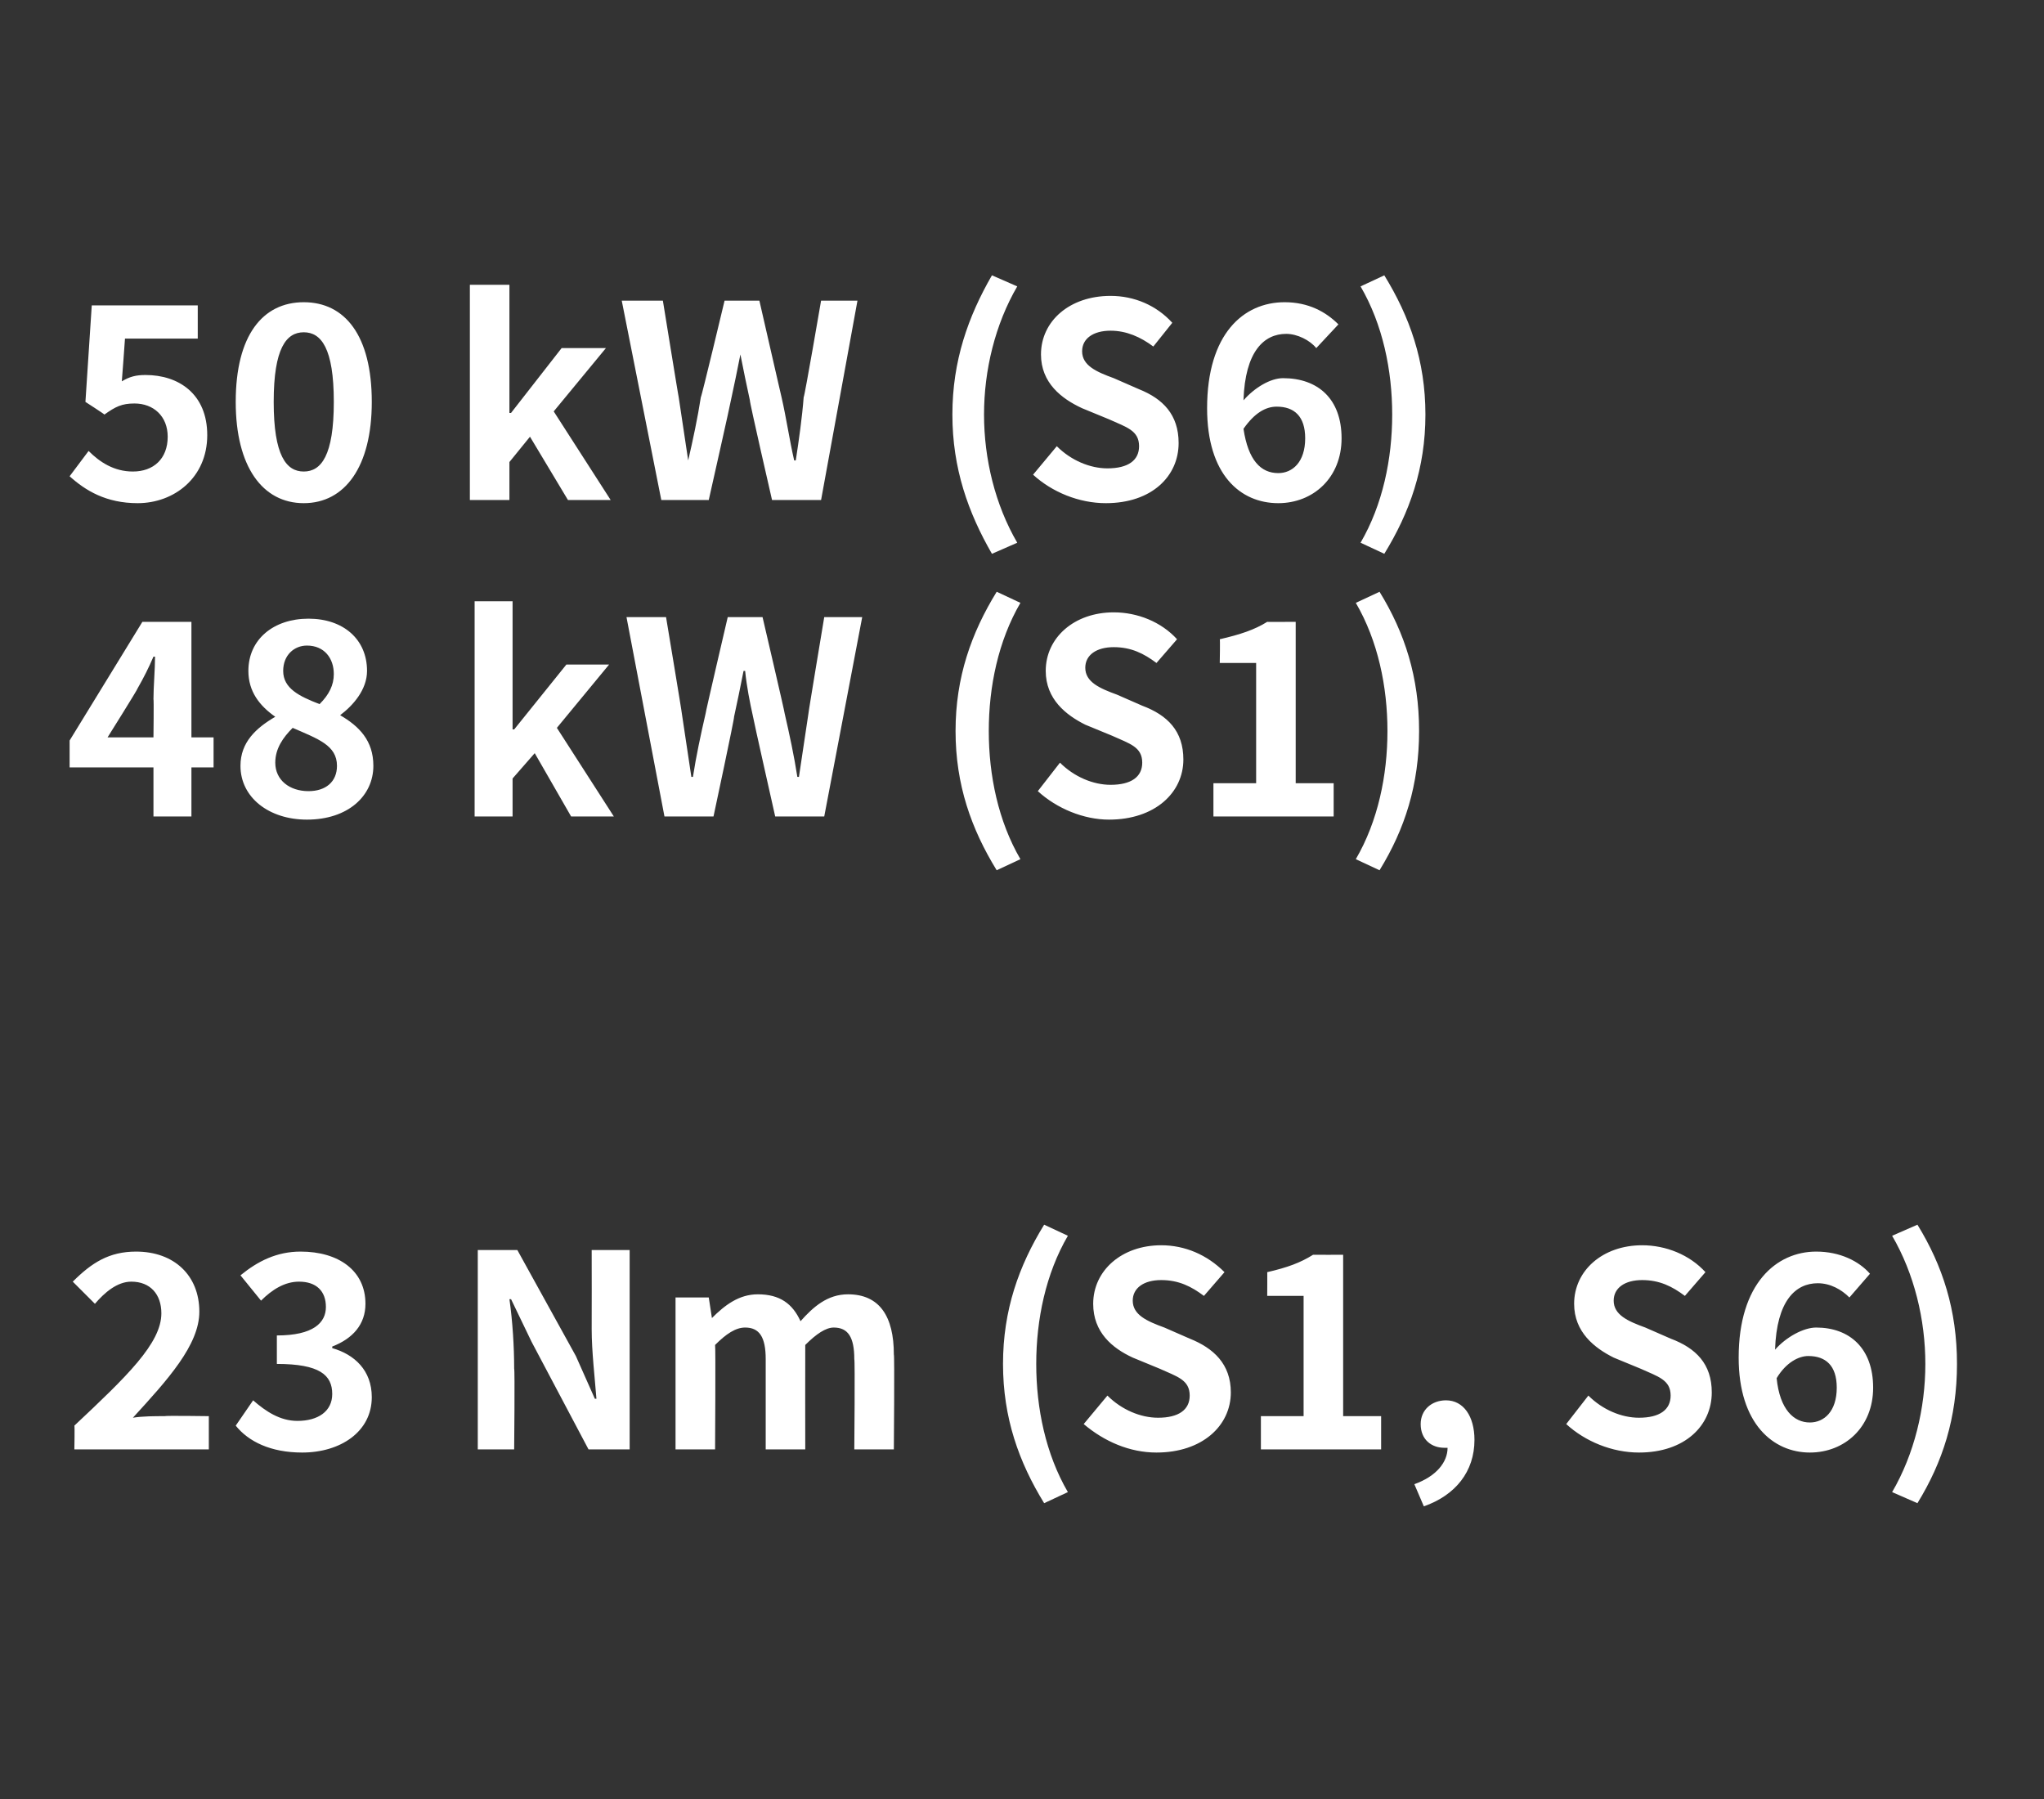
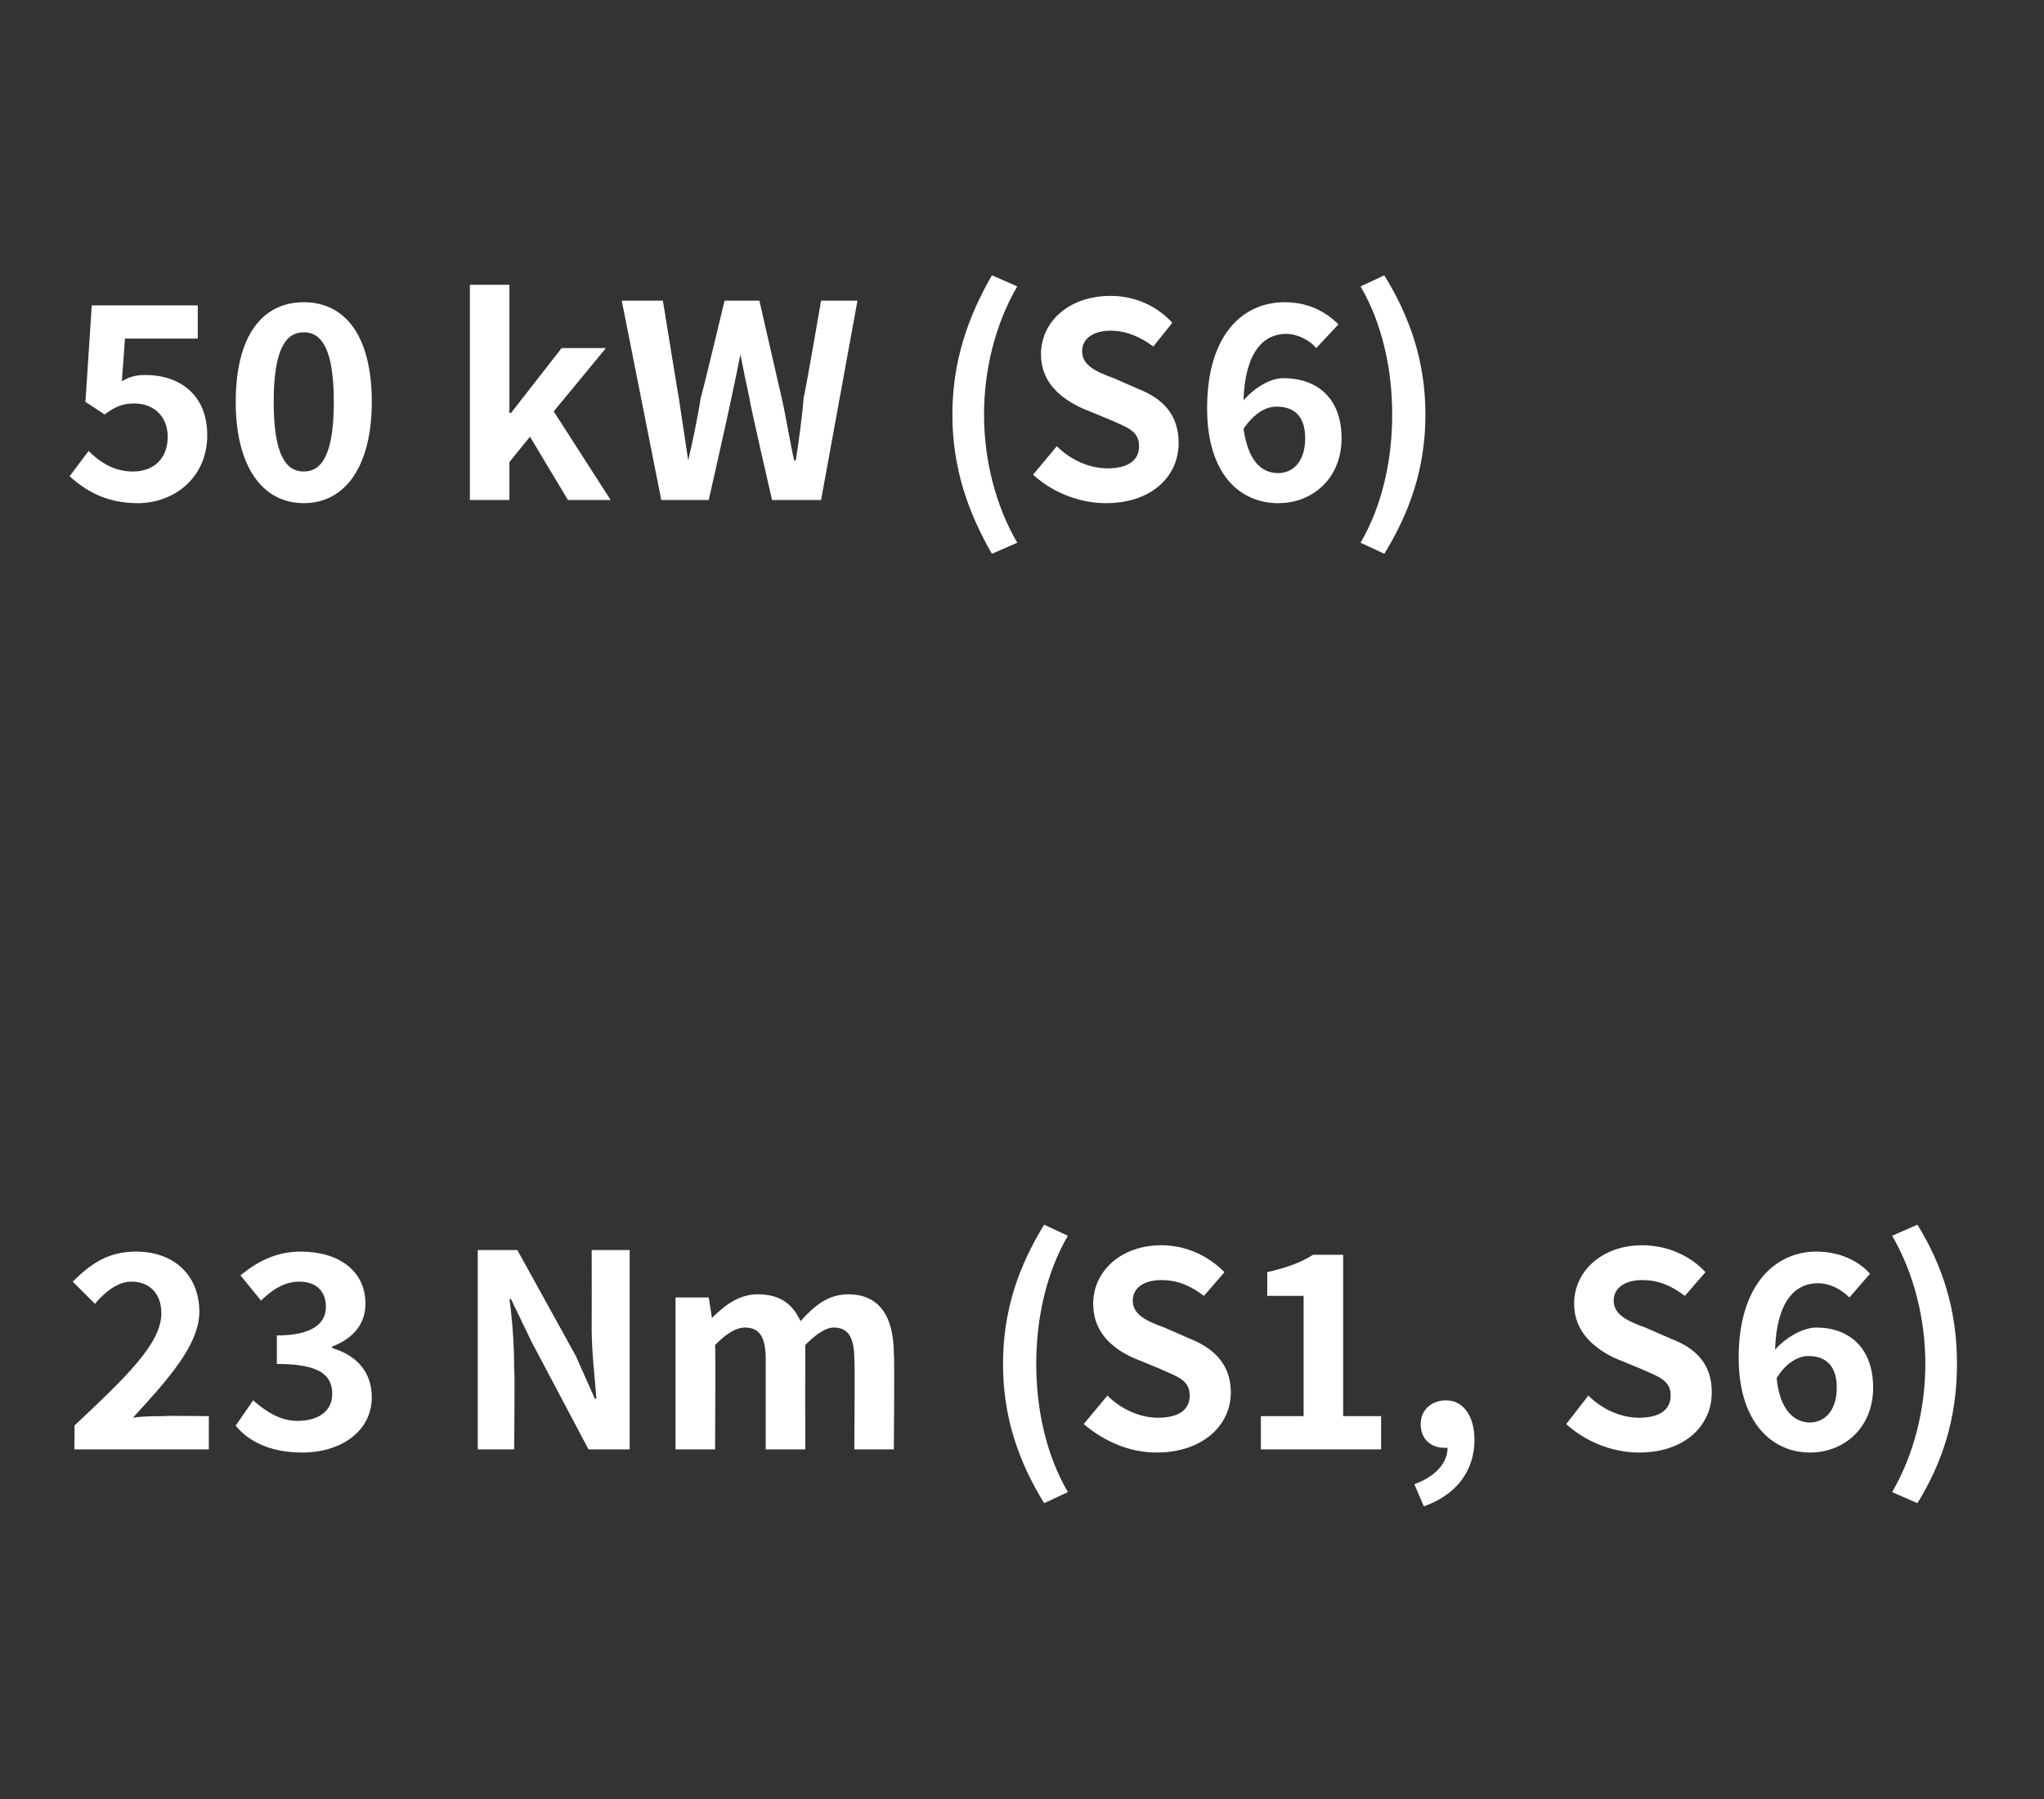
<svg xmlns="http://www.w3.org/2000/svg" version="1.1" width="129.2px" height="113.7px" viewBox="0 -14 129.2 113.7" style="top:-14px">
  <rect x="0" y="-14" width="129.2" height="113.7" fill="#333333" stroke="none" />
  <desc>50 kW (S6) 48 kW (S1) 23 Nm (S1, S6)</desc>
  <defs />
  <g id="Polygon308101">
    <path d="M 4.7 76.1 C 8 73 10.2 70.9 10.2 69 C 10.2 67.8 9.5 67 8.3 67 C 7.4 67 6.6 67.7 6 68.4 C 6 68.4 4.6 67 4.6 67 C 5.8 65.8 6.9 65.1 8.6 65.1 C 11 65.1 12.6 66.6 12.6 68.9 C 12.6 71 10.6 73.2 8.4 75.6 C 9 75.5 9.8 75.5 10.4 75.5 C 10.41 75.46 13.2 75.5 13.2 75.5 L 13.2 77.6 L 4.7 77.6 C 4.7 77.6 4.73 76.12 4.7 76.1 Z M 14.9 76.1 C 14.9 76.1 16 74.5 16 74.5 C 16.8 75.2 17.7 75.8 18.8 75.8 C 20.1 75.8 21 75.2 21 74.1 C 21 72.9 20.2 72.2 17.5 72.2 C 17.5 72.2 17.5 70.4 17.5 70.4 C 19.8 70.4 20.6 69.6 20.6 68.6 C 20.6 67.6 20 67 18.9 67 C 18 67 17.2 67.5 16.5 68.2 C 16.5 68.2 15.2 66.6 15.2 66.6 C 16.3 65.7 17.5 65.1 19 65.1 C 21.4 65.1 23.1 66.3 23.1 68.4 C 23.1 69.7 22.3 70.6 21 71.1 C 21 71.1 21 71.2 21 71.2 C 22.4 71.6 23.5 72.6 23.5 74.3 C 23.5 76.5 21.5 77.8 19.1 77.8 C 17.1 77.8 15.7 77.1 14.9 76.1 Z M 30.2 65 L 32.7 65 L 36.4 71.7 L 37.6 74.4 C 37.6 74.4 37.73 74.4 37.7 74.4 C 37.6 73.1 37.4 71.4 37.4 70 C 37.41 70 37.4 65 37.4 65 L 39.8 65 L 39.8 77.6 L 37.2 77.6 L 33.6 70.8 L 32.3 68.1 C 32.3 68.1 32.24 68.13 32.2 68.1 C 32.4 69.5 32.5 71.1 32.5 72.5 C 32.55 72.52 32.5 77.6 32.5 77.6 L 30.2 77.6 L 30.2 65 Z M 42.7 68 L 44.8 68 L 45 69.3 C 45 69.3 45.02 69.32 45 69.3 C 45.8 68.5 46.7 67.8 47.9 67.8 C 49.3 67.8 50.1 68.4 50.6 69.5 C 51.4 68.6 52.3 67.8 53.6 67.8 C 55.6 67.8 56.5 69.2 56.5 71.6 C 56.55 71.63 56.5 77.6 56.5 77.6 L 54 77.6 C 54 77.6 54.05 71.94 54 71.9 C 54 70.5 53.6 69.9 52.7 69.9 C 52.2 69.9 51.6 70.3 50.9 71 C 50.89 71.02 50.9 77.6 50.9 77.6 L 48.4 77.6 C 48.4 77.6 48.4 71.94 48.4 71.9 C 48.4 70.5 48 69.9 47.1 69.9 C 46.5 69.9 45.9 70.3 45.2 71 C 45.24 71.02 45.2 77.6 45.2 77.6 L 42.7 77.6 L 42.7 68 Z M 63.4 72.2 C 63.4 68.8 64.4 66 66 63.4 C 66 63.4 67.5 64.1 67.5 64.1 C 66.1 66.5 65.5 69.4 65.5 72.2 C 65.5 75 66.1 77.9 67.5 80.3 C 67.5 80.3 66 81 66 81 C 64.4 78.4 63.4 75.6 63.4 72.2 Z M 68.5 76 C 68.5 76 70 74.2 70 74.2 C 70.9 75.1 72.1 75.6 73.2 75.6 C 74.5 75.6 75.2 75.1 75.2 74.2 C 75.2 73.2 74.4 73 73.3 72.5 C 73.3 72.5 71.6 71.8 71.6 71.8 C 70.3 71.2 69.1 70.2 69.1 68.4 C 69.1 66.3 70.9 64.7 73.4 64.7 C 74.9 64.7 76.3 65.3 77.4 66.4 C 77.4 66.4 76.1 67.9 76.1 67.9 C 75.3 67.3 74.5 66.9 73.4 66.9 C 72.3 66.9 71.6 67.4 71.6 68.2 C 71.6 69.1 72.5 69.5 73.6 69.9 C 73.6 69.9 75.2 70.6 75.2 70.6 C 76.7 71.2 77.8 72.2 77.8 74 C 77.8 76.1 76 77.8 73.1 77.8 C 71.4 77.8 69.8 77.1 68.5 76 Z M 79.7 75.5 L 82.4 75.5 L 82.4 67.9 L 80.1 67.9 C 80.1 67.9 80.11 66.36 80.1 66.4 C 81.4 66.1 82.2 65.8 83 65.3 C 83.04 65.31 84.9 65.3 84.9 65.3 L 84.9 75.5 L 87.3 75.5 L 87.3 77.6 L 79.7 77.6 L 79.7 75.5 Z M 89.4 79.8 C 90.8 79.3 91.5 78.4 91.5 77.5 C 91.4 77.5 91.4 77.5 91.3 77.5 C 90.5 77.5 89.8 77 89.8 76 C 89.8 75.1 90.5 74.5 91.4 74.5 C 92.5 74.5 93.2 75.5 93.2 77 C 93.2 79 92 80.5 90 81.2 C 90 81.2 89.4 79.8 89.4 79.8 Z M 99 76 C 99 76 100.4 74.2 100.4 74.2 C 101.3 75.1 102.5 75.6 103.6 75.6 C 104.9 75.6 105.6 75.1 105.6 74.2 C 105.6 73.2 104.8 73 103.7 72.5 C 103.7 72.5 102 71.8 102 71.8 C 100.8 71.2 99.5 70.2 99.5 68.4 C 99.5 66.3 101.3 64.7 103.8 64.7 C 105.3 64.7 106.8 65.3 107.8 66.4 C 107.8 66.4 106.5 67.9 106.5 67.9 C 105.7 67.3 104.9 66.9 103.8 66.9 C 102.7 66.9 102 67.4 102 68.2 C 102 69.1 102.9 69.5 104 69.9 C 104 69.9 105.6 70.6 105.6 70.6 C 107.2 71.2 108.2 72.2 108.2 74 C 108.2 76.1 106.5 77.8 103.6 77.8 C 101.9 77.8 100.2 77.1 99 76 Z M 112.3 73.1 C 112.5 75.1 113.4 75.9 114.4 75.9 C 115.3 75.9 116.1 75.2 116.1 73.7 C 116.1 72.3 115.4 71.7 114.3 71.7 C 113.7 71.7 112.9 72.1 112.3 73.1 Z M 109.9 71.8 C 109.9 67.1 112.3 65.1 114.8 65.1 C 116.3 65.1 117.5 65.7 118.2 66.5 C 118.2 66.5 116.9 68 116.9 68 C 116.4 67.5 115.7 67.1 114.9 67.1 C 113.5 67.1 112.3 68.2 112.2 71.3 C 112.9 70.5 114 69.9 114.8 69.9 C 116.9 69.9 118.4 71.2 118.4 73.7 C 118.4 76.2 116.6 77.8 114.4 77.8 C 112.1 77.8 109.9 76 109.9 71.8 Z M 119.6 80.3 C 121 77.9 121.7 75 121.7 72.2 C 121.7 69.4 121 66.5 119.6 64.1 C 119.6 64.1 121.2 63.4 121.2 63.4 C 122.8 66 123.7 68.8 123.7 72.2 C 123.7 75.6 122.8 78.4 121.2 81 C 121.2 81 119.6 80.3 119.6 80.3 Z " stroke="none" fill="#fff" />
  </g>
  <g id="Polygon308100">
-     <path d="M 9.7 32.6 C 9.7 32.6 9.73 30.15 9.7 30.2 C 9.7 29.4 9.8 28.3 9.8 27.5 C 9.8 27.5 9.7 27.5 9.7 27.5 C 9.4 28.2 9.1 28.8 8.7 29.5 C 8.74 29.51 6.8 32.6 6.8 32.6 L 9.7 32.6 Z M 9.7 34.5 L 4.4 34.5 L 4.4 32.8 L 9 25.3 L 12.1 25.3 L 12.1 32.6 L 13.5 32.6 L 13.5 34.5 L 12.1 34.5 L 12.1 37.6 L 9.7 37.6 L 9.7 34.5 Z M 15.2 34.4 C 15.2 32.9 16.2 32 17.4 31.3 C 17.4 31.3 17.4 31.3 17.4 31.3 C 16.4 30.6 15.7 29.7 15.7 28.4 C 15.7 26.4 17.3 25.1 19.5 25.1 C 21.7 25.1 23.2 26.4 23.2 28.4 C 23.2 29.6 22.3 30.6 21.5 31.2 C 21.5 31.2 21.5 31.2 21.5 31.2 C 22.7 31.9 23.6 32.8 23.6 34.4 C 23.6 36.3 22 37.8 19.4 37.8 C 17 37.8 15.2 36.4 15.2 34.4 Z M 21.1 28.6 C 21.1 27.6 20.5 26.8 19.4 26.8 C 18.6 26.8 17.9 27.4 17.9 28.4 C 17.9 29.5 18.9 30 20.2 30.5 C 20.8 29.9 21.1 29.3 21.1 28.6 Z M 21.3 34.4 C 21.3 33.1 20.1 32.7 18.5 32 C 17.9 32.6 17.4 33.3 17.4 34.2 C 17.4 35.3 18.3 36 19.5 36 C 20.6 36 21.3 35.4 21.3 34.4 Z M 30 24 L 32.4 24 L 32.4 32.1 L 32.5 32.1 L 35.8 28 L 38.5 28 L 35.2 32 L 38.8 37.6 L 36.1 37.6 L 33.8 33.6 L 32.4 35.2 L 32.4 37.6 L 30 37.6 L 30 24 Z M 39.6 25 L 42.1 25 C 42.1 25 43.12 31.12 43.1 31.1 C 43.3 32.4 43.5 33.8 43.7 35.1 C 43.7 35.1 43.8 35.1 43.8 35.1 C 44 33.8 44.3 32.4 44.6 31.1 C 44.57 31.12 46 25 46 25 L 48.2 25 C 48.2 25 49.63 31.12 49.6 31.1 C 49.9 32.4 50.2 33.8 50.4 35.1 C 50.4 35.1 50.5 35.1 50.5 35.1 C 50.7 33.8 50.9 32.4 51.1 31.1 C 51.08 31.12 52.1 25 52.1 25 L 54.5 25 L 52.1 37.6 L 49 37.6 C 49 37.6 47.59 31.34 47.6 31.3 C 47.4 30.4 47.2 29.4 47.1 28.4 C 47.1 28.4 47 28.4 47 28.4 C 46.8 29.4 46.6 30.4 46.4 31.3 C 46.44 31.34 45.1 37.6 45.1 37.6 L 42 37.6 L 39.6 25 Z M 60.4 32.2 C 60.4 28.8 61.4 26 63 23.4 C 63 23.4 64.5 24.1 64.5 24.1 C 63.1 26.5 62.5 29.4 62.5 32.2 C 62.5 35 63.1 37.9 64.5 40.3 C 64.5 40.3 63 41 63 41 C 61.4 38.4 60.4 35.6 60.4 32.2 Z M 65.6 36 C 65.6 36 67 34.2 67 34.2 C 67.9 35.1 69.1 35.6 70.2 35.6 C 71.5 35.6 72.2 35.1 72.2 34.2 C 72.2 33.2 71.4 33 70.3 32.5 C 70.3 32.5 68.6 31.8 68.6 31.8 C 67.4 31.2 66.1 30.2 66.1 28.4 C 66.1 26.3 67.9 24.7 70.4 24.7 C 71.9 24.7 73.4 25.3 74.4 26.4 C 74.4 26.4 73.1 27.9 73.1 27.9 C 72.3 27.3 71.5 26.9 70.4 26.9 C 69.3 26.9 68.6 27.4 68.6 28.2 C 68.6 29.1 69.5 29.5 70.6 29.9 C 70.6 29.9 72.2 30.6 72.2 30.6 C 73.8 31.2 74.8 32.2 74.8 34 C 74.8 36.1 73 37.8 70.1 37.8 C 68.5 37.8 66.8 37.1 65.6 36 Z M 76.7 35.5 L 79.4 35.5 L 79.4 27.9 L 77.1 27.9 C 77.1 27.9 77.13 26.36 77.1 26.4 C 78.4 26.1 79.3 25.8 80.1 25.3 C 80.05 25.31 81.9 25.3 81.9 25.3 L 81.9 35.5 L 84.3 35.5 L 84.3 37.6 L 76.7 37.6 L 76.7 35.5 Z M 85.7 40.3 C 87.1 37.9 87.7 35 87.7 32.2 C 87.7 29.4 87.1 26.5 85.7 24.1 C 85.7 24.1 87.2 23.4 87.2 23.4 C 88.8 26 89.7 28.8 89.7 32.2 C 89.7 35.6 88.8 38.4 87.2 41 C 87.2 41 85.7 40.3 85.7 40.3 Z " stroke="none" fill="#fff" />
-   </g>
+     </g>
  <g id="Polygon308099">
    <path d="M 4.4 16.1 C 4.4 16.1 5.6 14.5 5.6 14.5 C 6.3 15.2 7.2 15.8 8.4 15.8 C 9.7 15.8 10.6 15 10.6 13.6 C 10.6 12.3 9.7 11.5 8.5 11.5 C 7.7 11.5 7.3 11.7 6.6 12.2 C 6.58 12.16 5.4 11.4 5.4 11.4 L 5.8 5.3 L 12.5 5.3 L 12.5 7.4 L 7.9 7.4 C 7.9 7.4 7.71 10.07 7.7 10.1 C 8.2 9.8 8.6 9.7 9.2 9.7 C 11.3 9.7 13.1 10.9 13.1 13.5 C 13.1 16.2 11 17.8 8.7 17.8 C 6.7 17.8 5.4 17 4.4 16.1 Z M 14.9 11.4 C 14.9 7.2 16.6 5.1 19.2 5.1 C 21.8 5.1 23.5 7.2 23.5 11.4 C 23.5 15.5 21.8 17.8 19.2 17.8 C 16.6 17.8 14.9 15.5 14.9 11.4 Z M 21.1 11.4 C 21.1 8 20.3 7 19.2 7 C 18.1 7 17.3 8 17.3 11.4 C 17.3 14.8 18.1 15.8 19.2 15.8 C 20.3 15.8 21.1 14.8 21.1 11.4 Z M 29.7 4 L 32.2 4 L 32.2 12.1 L 32.3 12.1 L 35.5 8 L 38.3 8 L 35 12 L 38.6 17.6 L 35.9 17.6 L 33.5 13.6 L 32.2 15.2 L 32.2 17.6 L 29.7 17.6 L 29.7 4 Z M 39.3 5 L 41.9 5 C 41.9 5 42.89 11.12 42.9 11.1 C 43.1 12.4 43.3 13.8 43.5 15.1 C 43.5 15.1 43.5 15.1 43.5 15.1 C 43.8 13.8 44.1 12.4 44.3 11.1 C 44.34 11.12 45.8 5 45.8 5 L 48 5 C 48 5 49.4 11.12 49.4 11.1 C 49.7 12.4 49.9 13.8 50.2 15.1 C 50.2 15.1 50.3 15.1 50.3 15.1 C 50.5 13.8 50.7 12.4 50.8 11.1 C 50.85 11.12 51.9 5 51.9 5 L 54.2 5 L 51.9 17.6 L 48.8 17.6 C 48.8 17.6 47.36 11.34 47.4 11.3 C 47.2 10.4 47 9.4 46.8 8.4 C 46.8 8.4 46.8 8.4 46.8 8.4 C 46.6 9.4 46.4 10.4 46.2 11.3 C 46.21 11.34 44.8 17.6 44.8 17.6 L 41.8 17.6 L 39.3 5 Z M 60.2 12.2 C 60.2 8.8 61.2 6 62.7 3.4 C 62.7 3.4 64.3 4.1 64.3 4.1 C 62.9 6.5 62.2 9.4 62.2 12.2 C 62.2 15 62.9 17.9 64.3 20.3 C 64.3 20.3 62.7 21 62.7 21 C 61.2 18.4 60.2 15.6 60.2 12.2 Z M 65.3 16 C 65.3 16 66.8 14.2 66.8 14.2 C 67.7 15.1 68.9 15.6 70 15.6 C 71.3 15.6 72 15.1 72 14.2 C 72 13.2 71.2 13 70.1 12.5 C 70.1 12.5 68.4 11.8 68.4 11.8 C 67.1 11.2 65.8 10.2 65.8 8.4 C 65.8 6.3 67.6 4.7 70.2 4.7 C 71.7 4.7 73.1 5.3 74.1 6.4 C 74.1 6.4 72.9 7.9 72.9 7.9 C 72.1 7.3 71.2 6.9 70.2 6.9 C 69.1 6.9 68.4 7.4 68.4 8.2 C 68.4 9.1 69.3 9.5 70.4 9.9 C 70.4 9.9 72 10.6 72 10.6 C 73.5 11.2 74.5 12.2 74.5 14 C 74.5 16.1 72.8 17.8 69.9 17.8 C 68.2 17.8 66.5 17.1 65.3 16 Z M 78.6 13.1 C 78.9 15.1 79.7 15.9 80.8 15.9 C 81.7 15.9 82.5 15.2 82.5 13.7 C 82.5 12.3 81.8 11.7 80.7 11.7 C 80 11.7 79.3 12.1 78.6 13.1 Z M 76.3 11.8 C 76.3 7.1 78.6 5.1 81.2 5.1 C 82.7 5.1 83.8 5.7 84.6 6.5 C 84.6 6.5 83.2 8 83.2 8 C 82.8 7.5 82 7.1 81.3 7.1 C 79.9 7.1 78.7 8.2 78.6 11.3 C 79.3 10.5 80.3 9.9 81.1 9.9 C 83.3 9.9 84.8 11.2 84.8 13.7 C 84.8 16.2 83 17.8 80.8 17.8 C 78.4 17.8 76.3 16 76.3 11.8 Z M 86 20.3 C 87.4 17.9 88 15 88 12.2 C 88 9.4 87.4 6.5 86 4.1 C 86 4.1 87.5 3.4 87.5 3.4 C 89.1 6 90.1 8.8 90.1 12.2 C 90.1 15.6 89.1 18.4 87.5 21 C 87.5 21 86 20.3 86 20.3 Z " stroke="none" fill="#fff" />
  </g>
</svg>